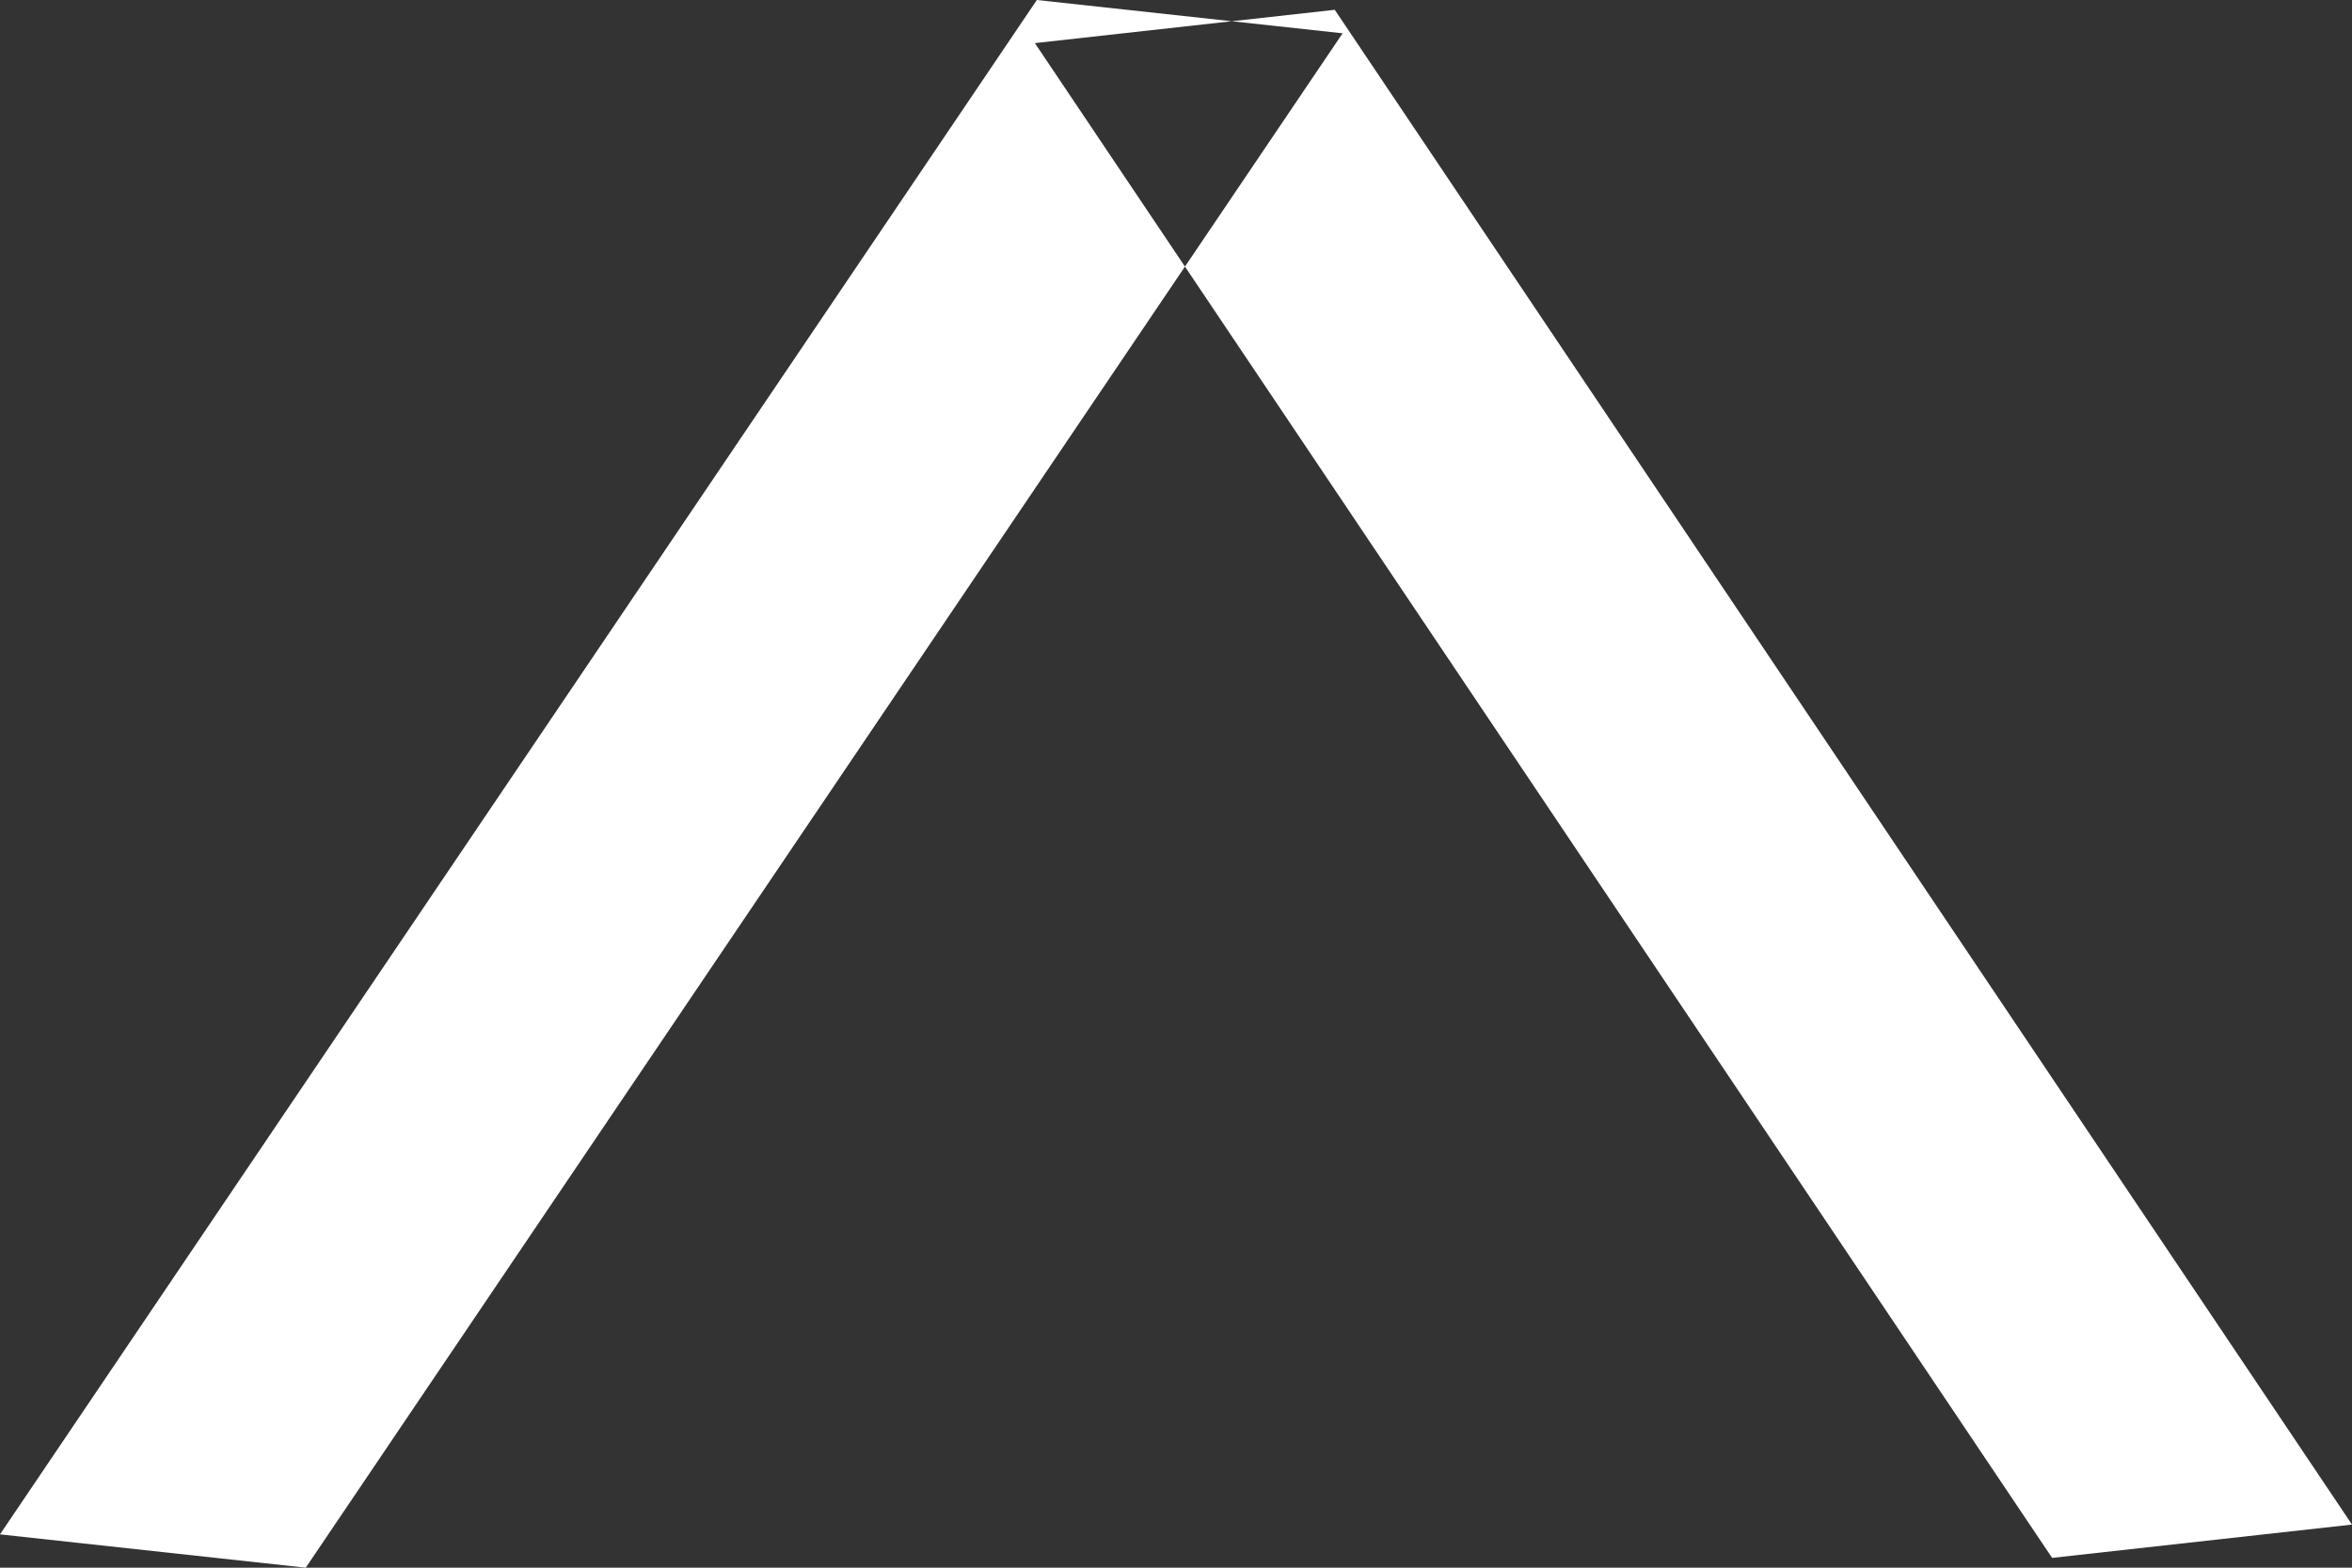
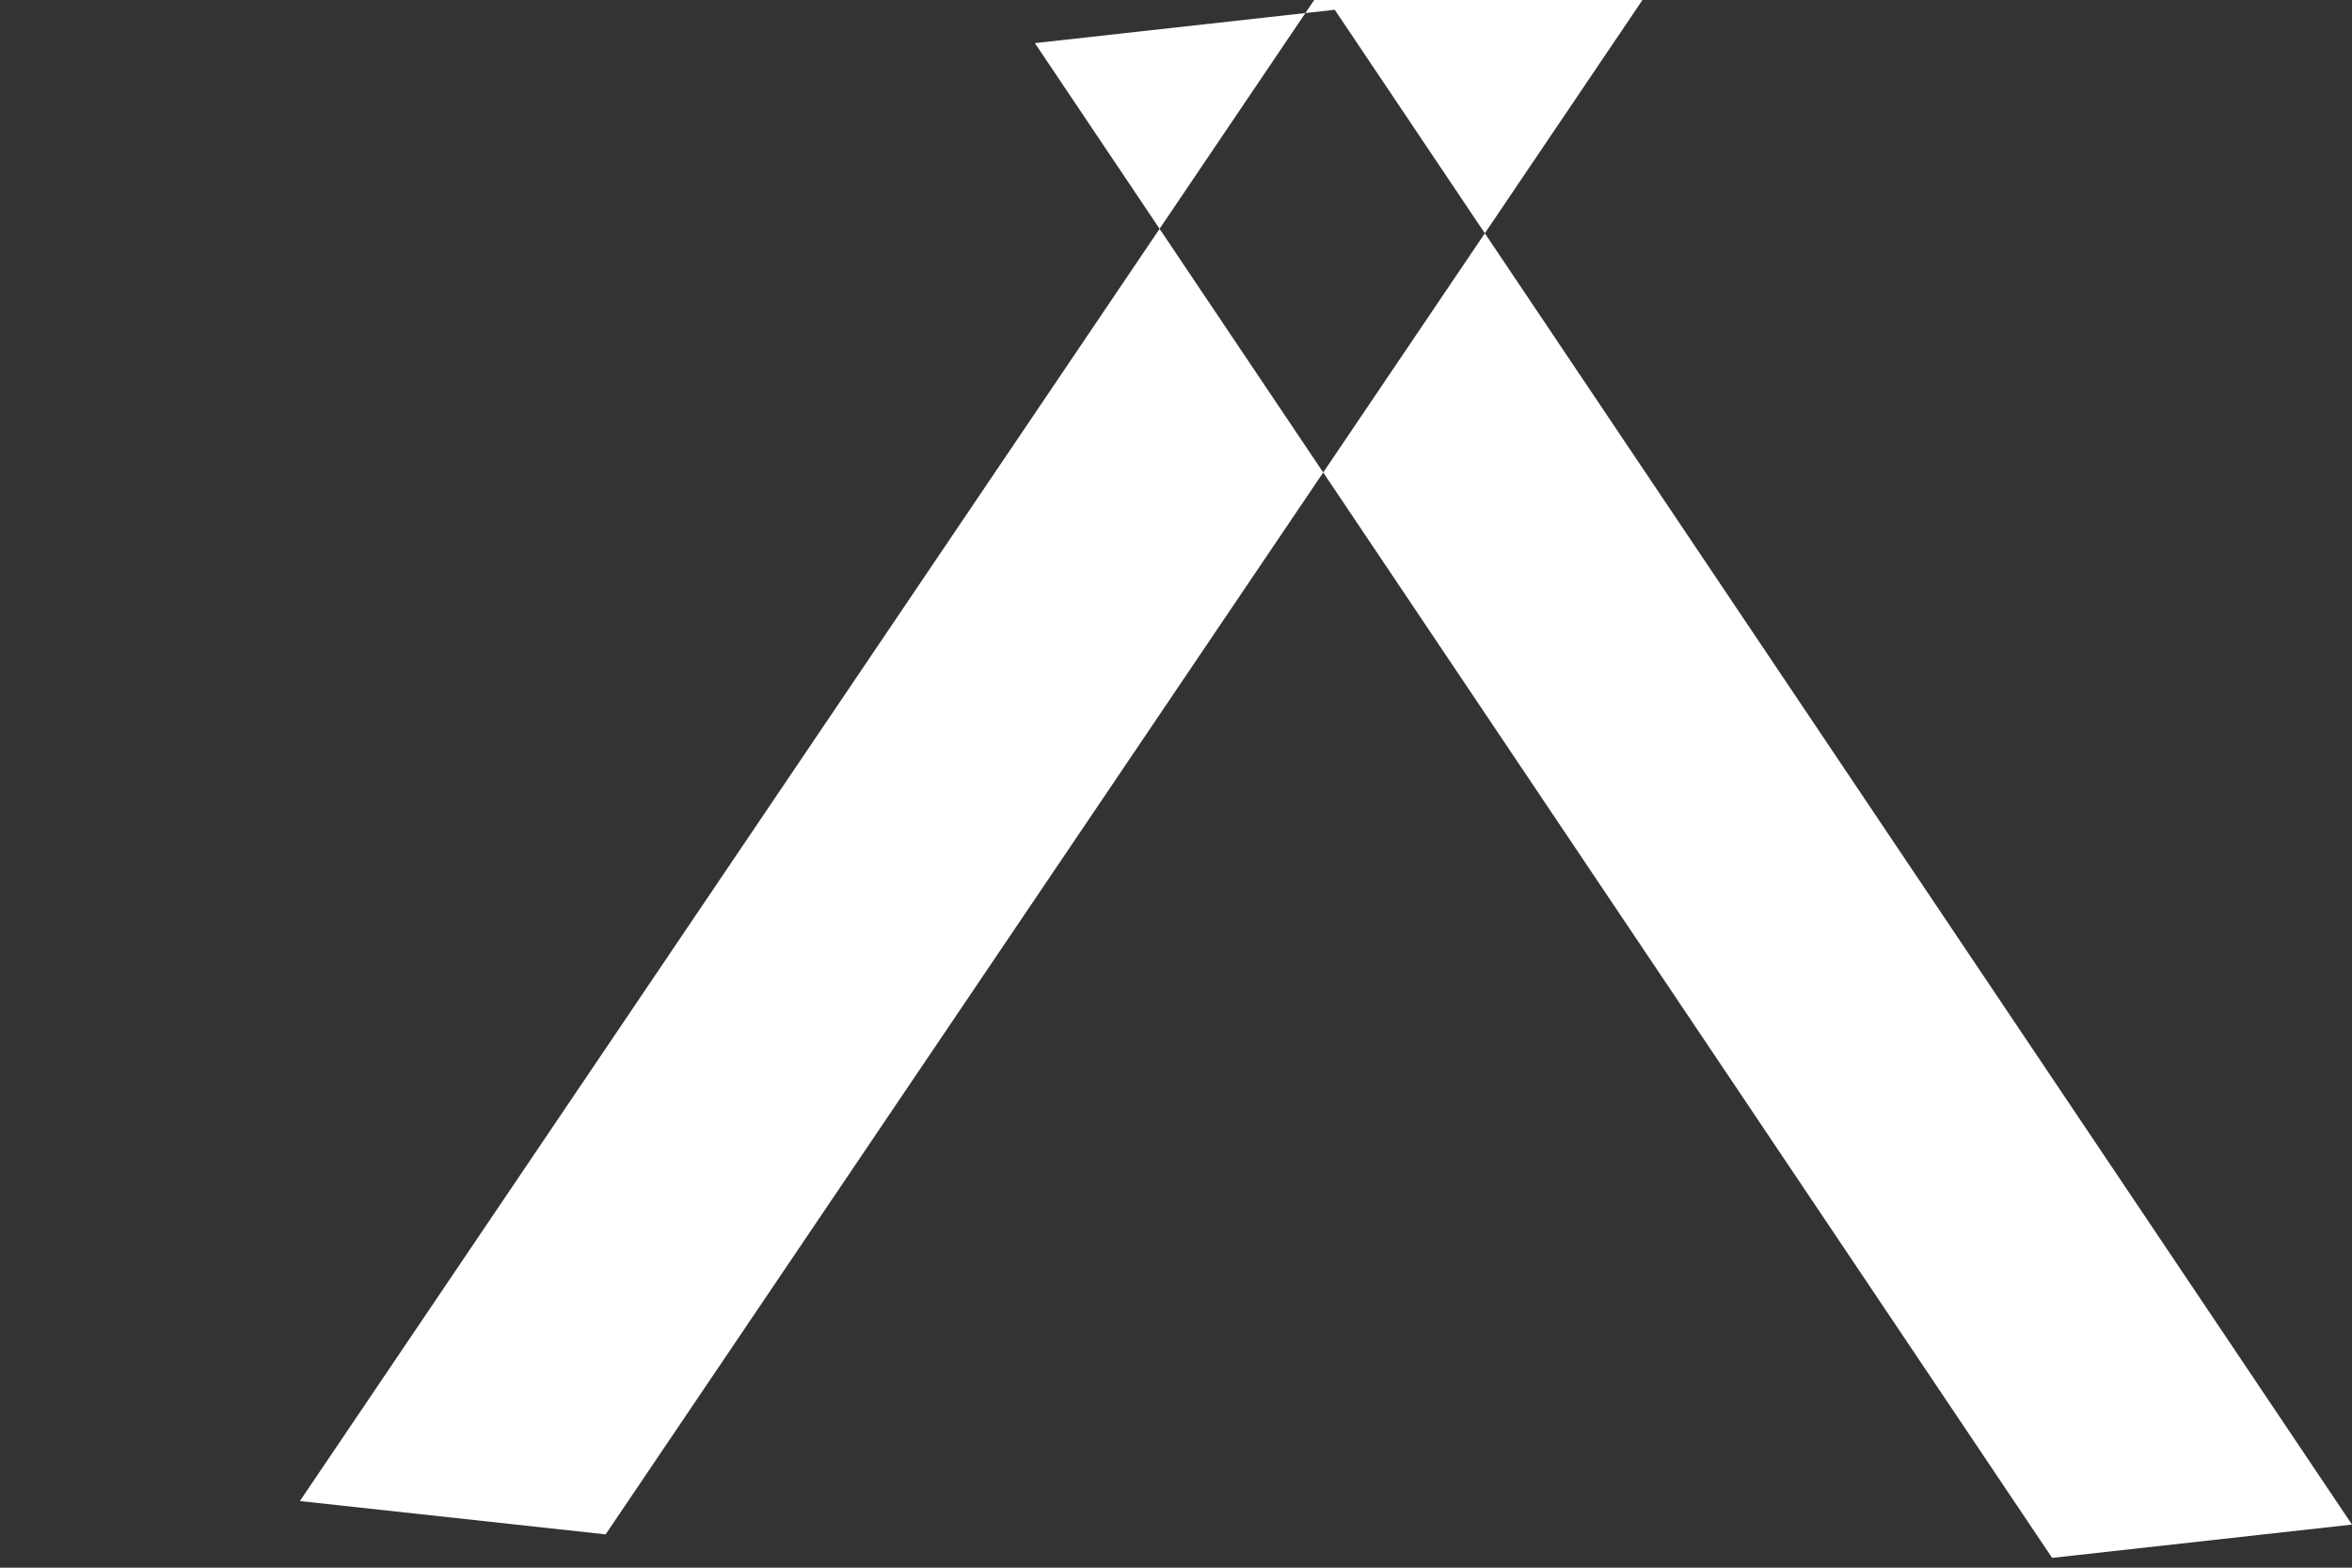
<svg xmlns="http://www.w3.org/2000/svg" width="12" height="8" viewBox="0 0 12 8">
  <rect x="0" y="0" width="12" height="8" fill="#333333" stroke="none" />
-   <path id="totop.svg" d="M1524.78 7724.22l5.19 7.73 1.53-.17-5.19-7.73zm1.57-.05l-5.29 7.83-1.56-.17 5.29-7.83z" transform="translate(-1519.5 -7724)" fill="#fff" fill-rule="evenodd" />
+   <path id="totop.svg" d="M1524.78 7724.22l5.19 7.73 1.53-.17-5.19-7.73m1.57-.05l-5.29 7.83-1.56-.17 5.29-7.83z" transform="translate(-1519.5 -7724)" fill="#fff" fill-rule="evenodd" />
</svg>